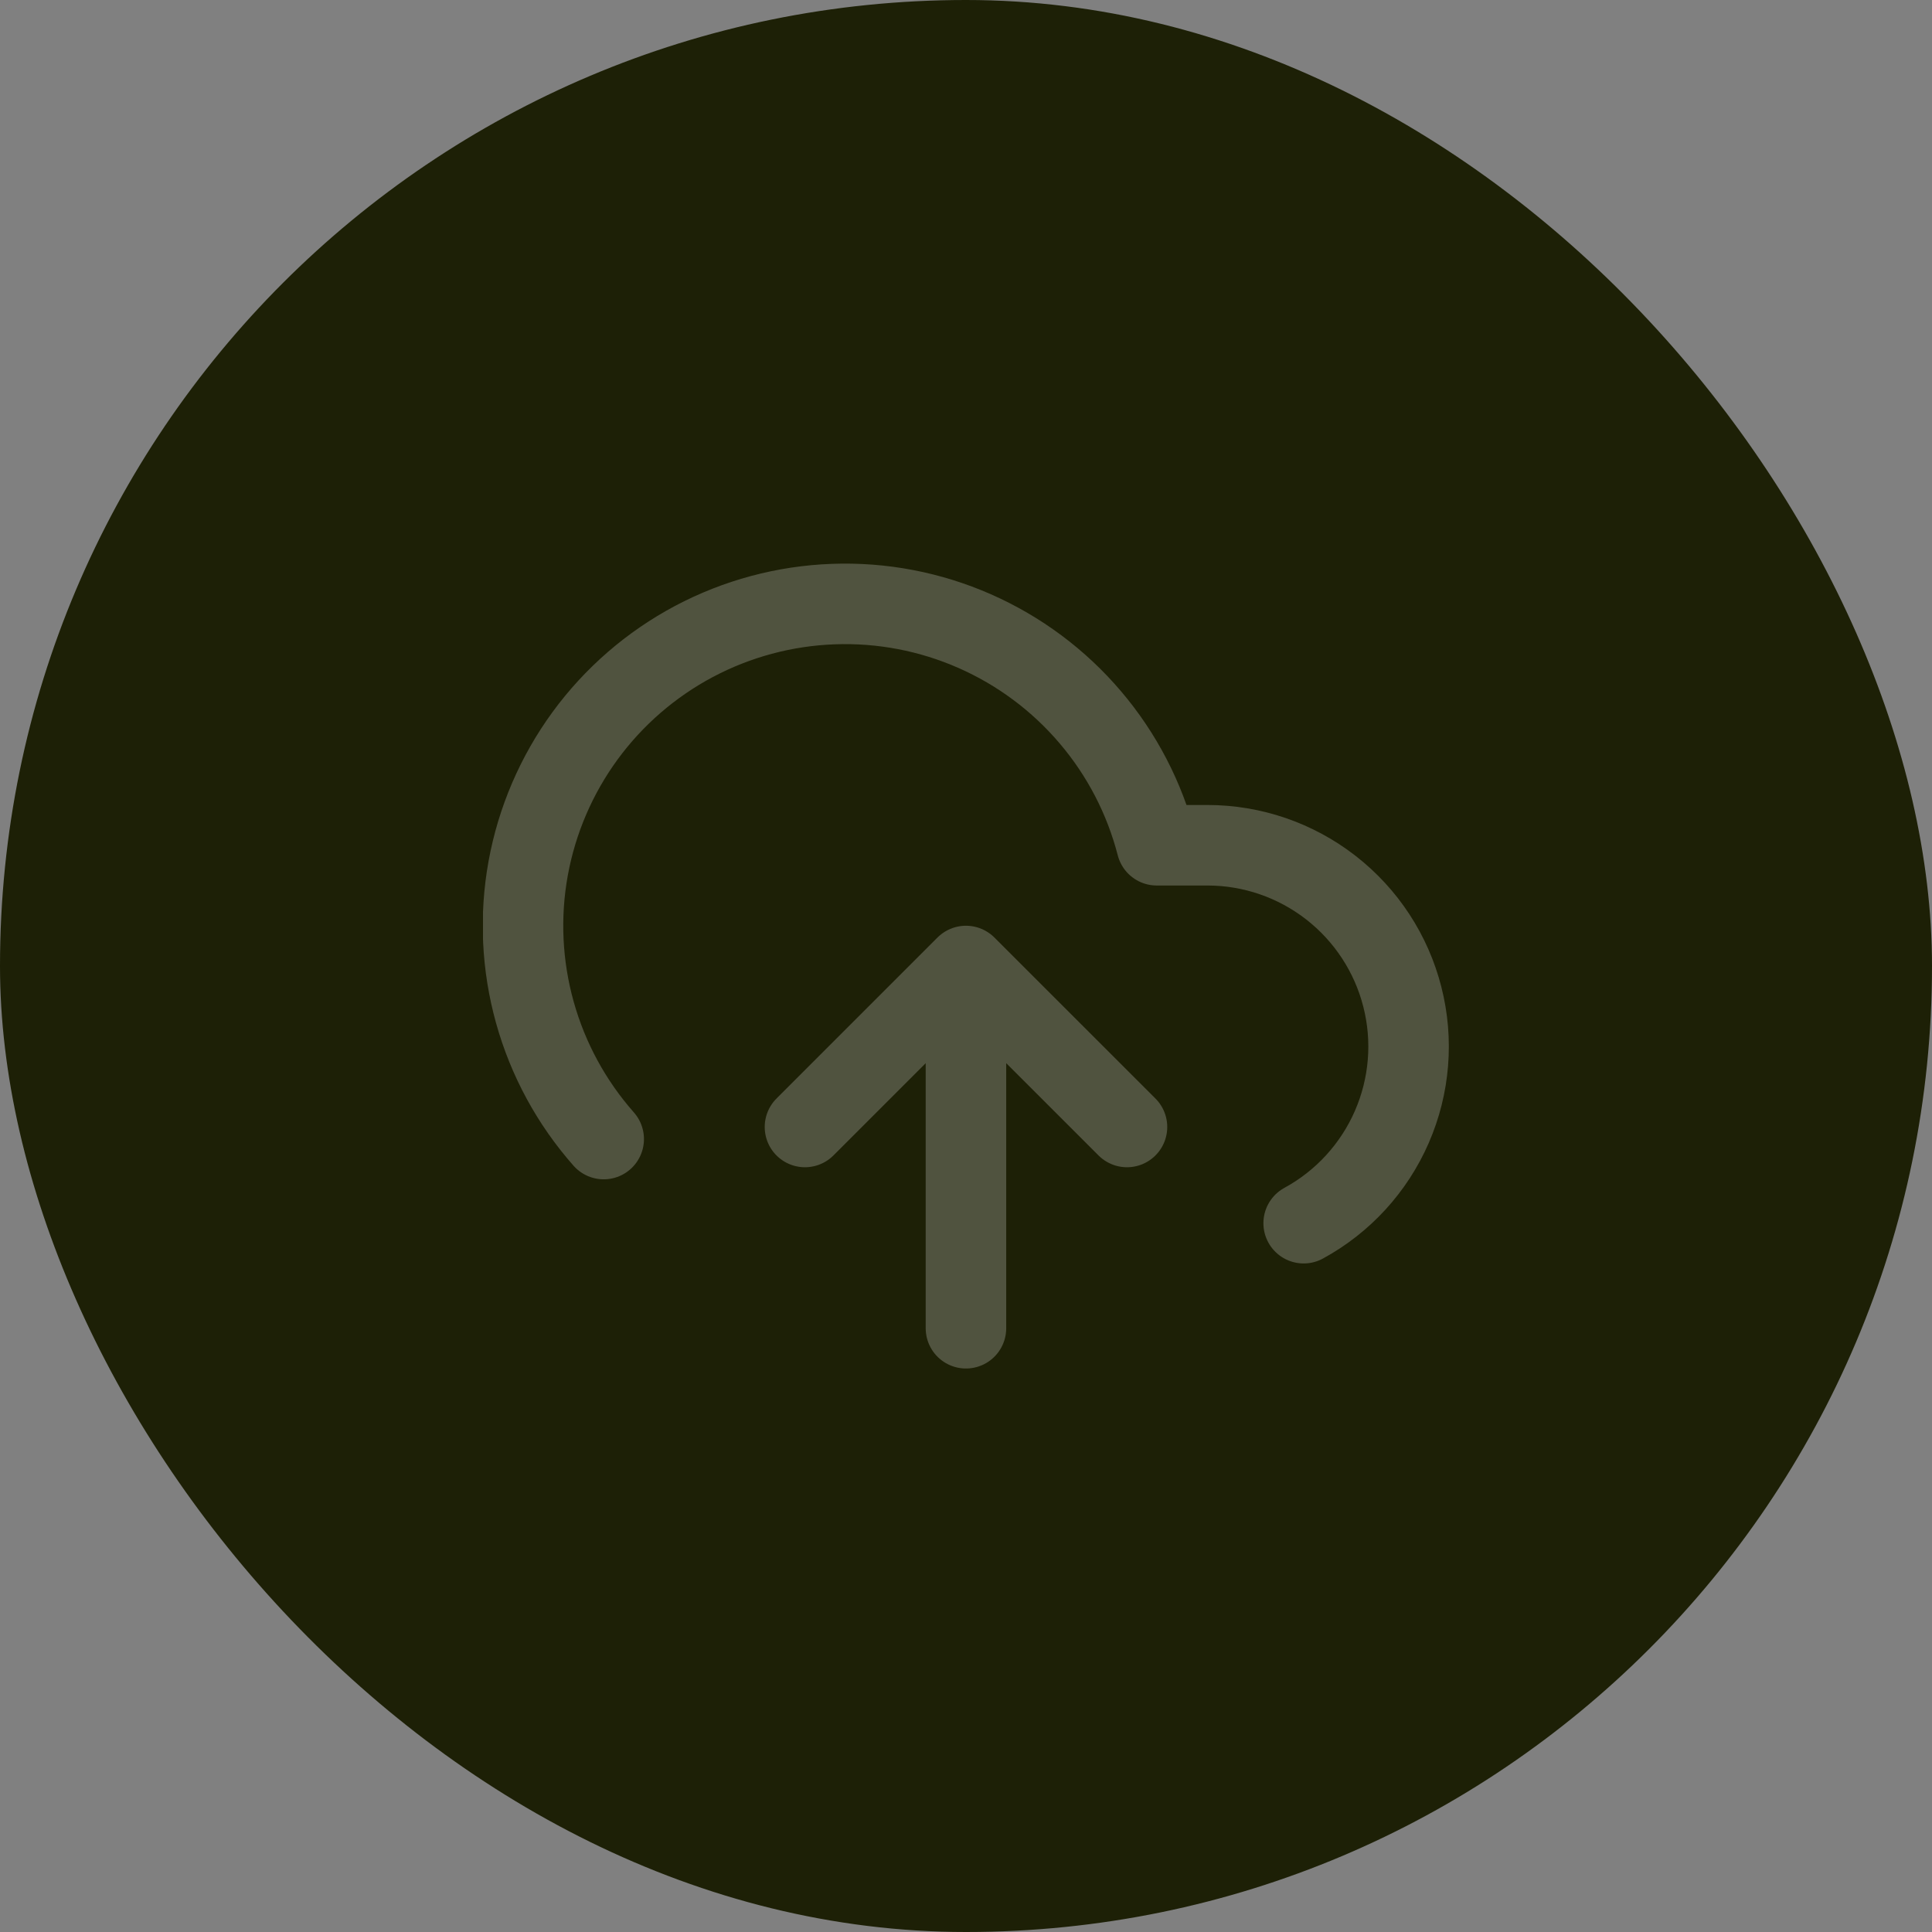
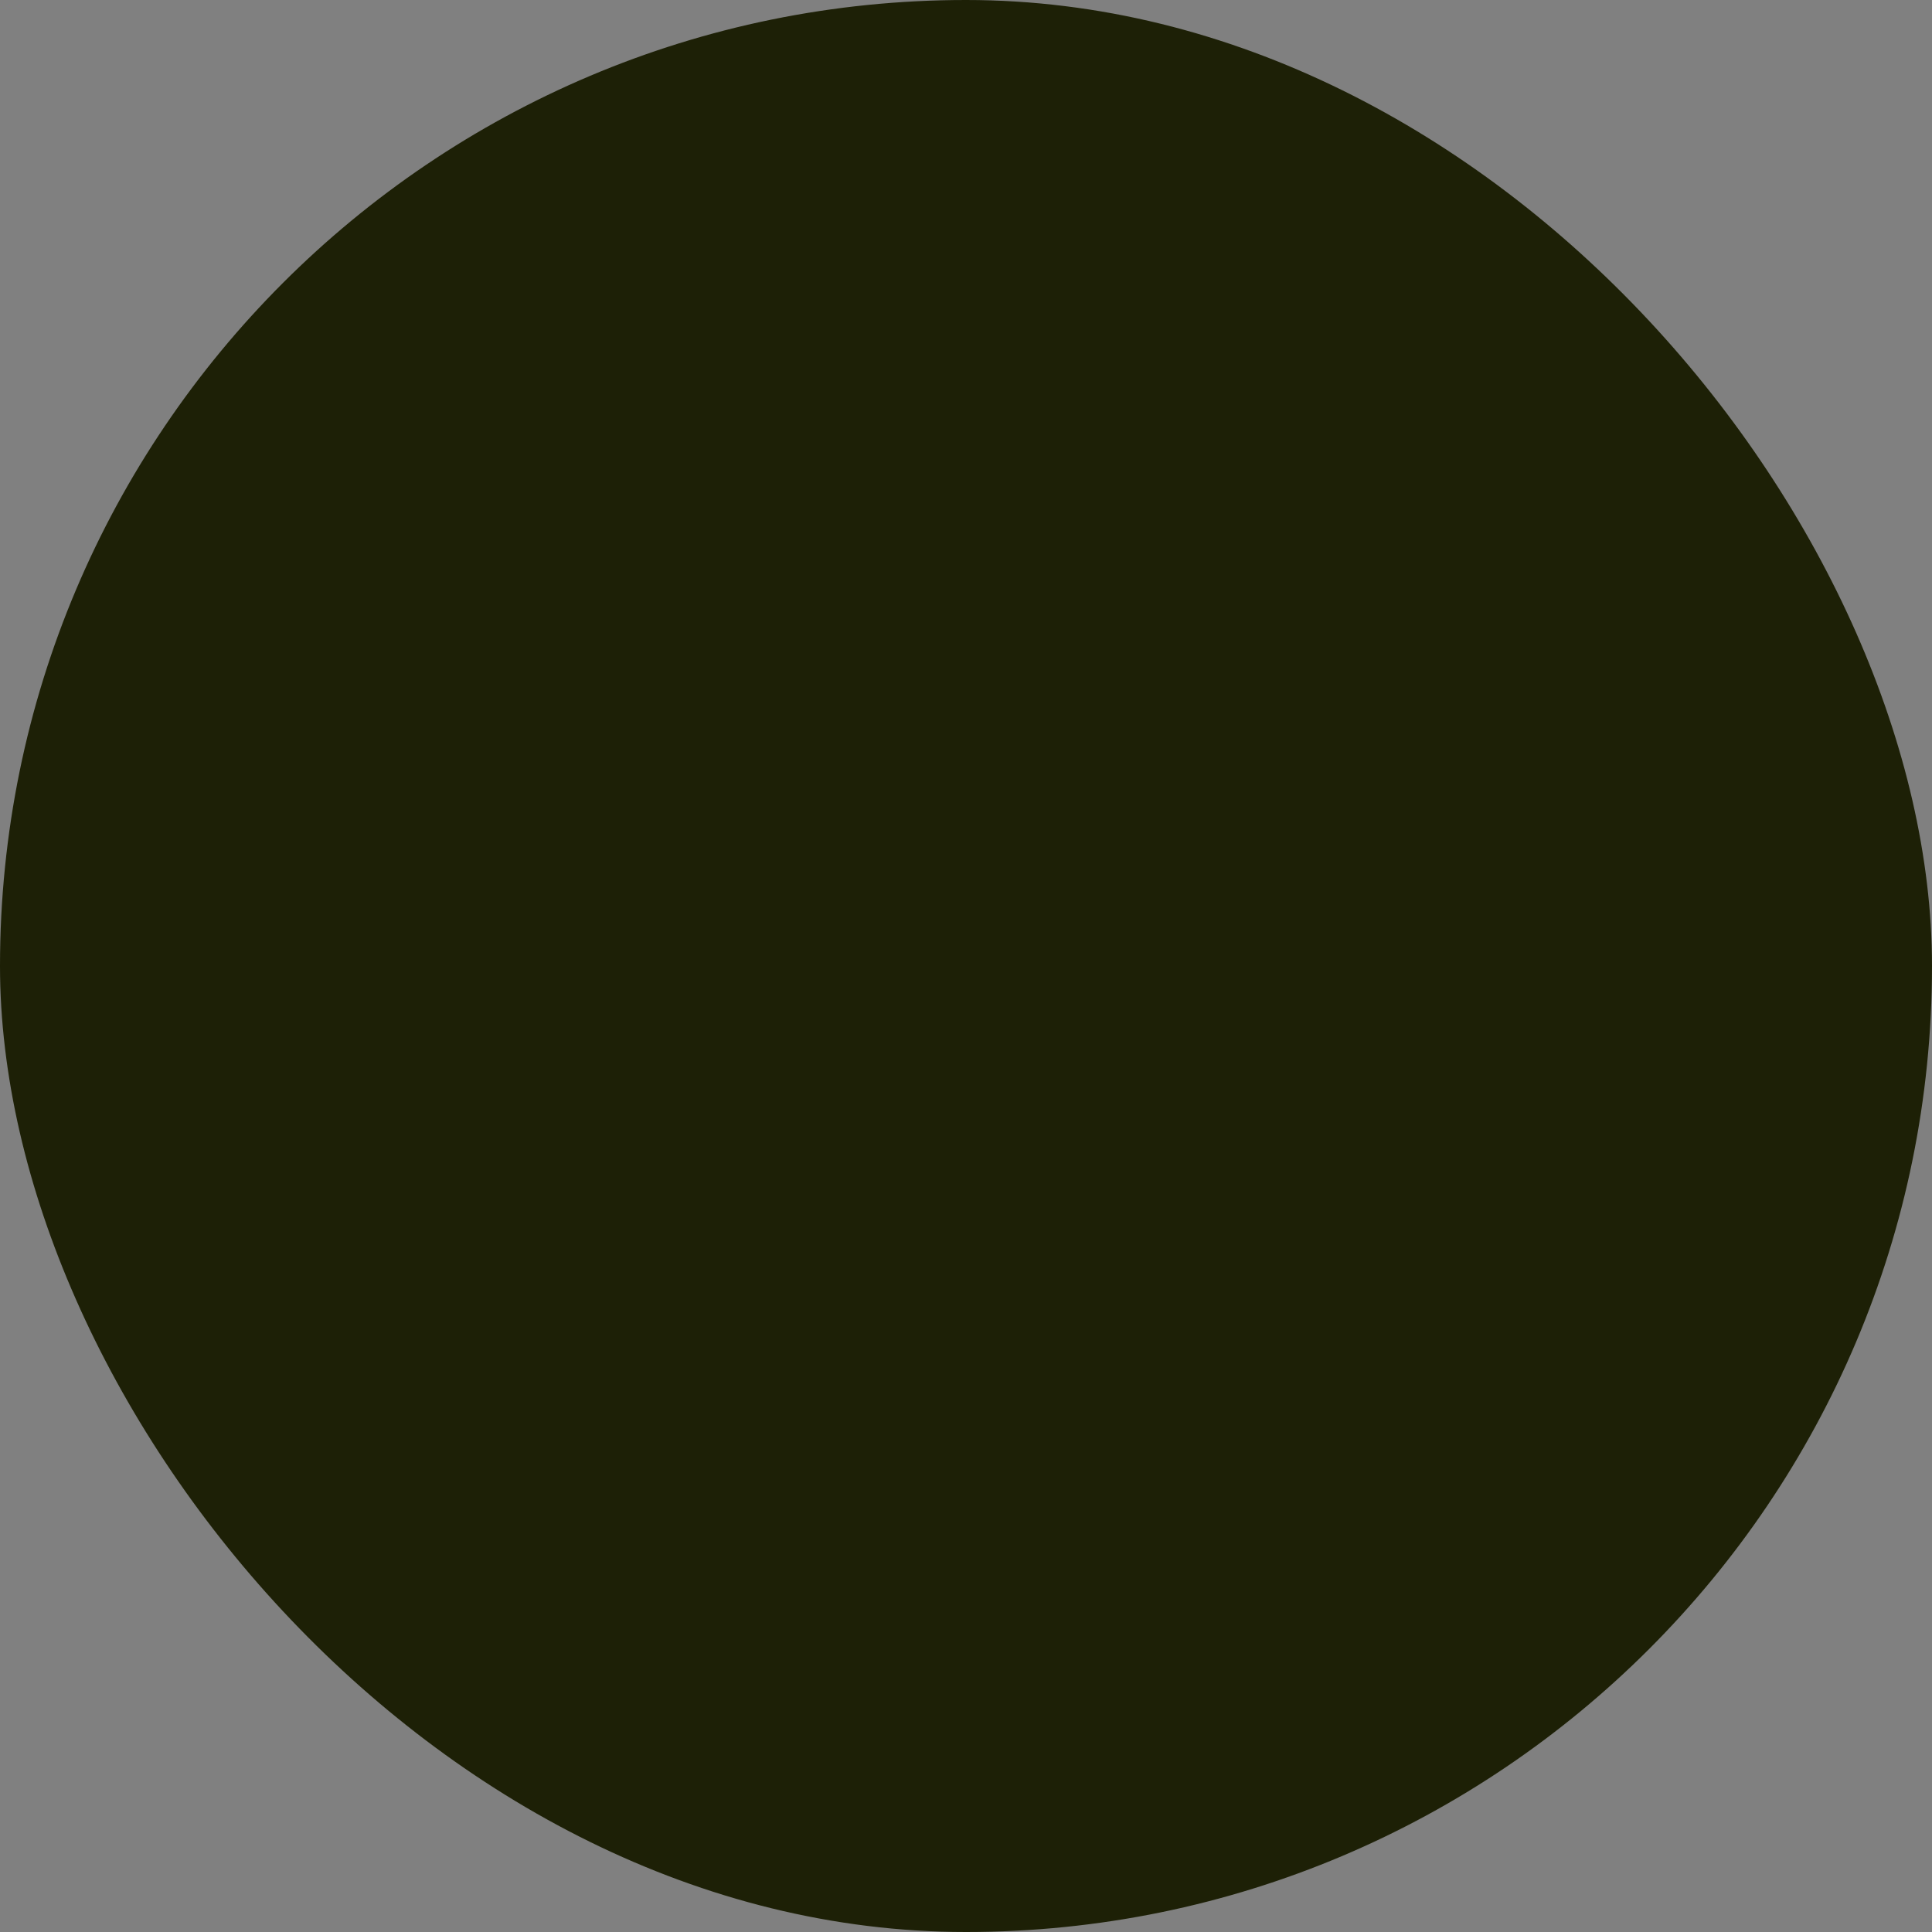
<svg xmlns="http://www.w3.org/2000/svg" width="40" height="40" viewBox="0 0 40 40" fill="none">
  <rect x="0" y="0" width="40" height="40" fill="#808080" stroke="none" />
  <rect width="40" height="40" rx="20" fill="#1D2006" />
  <g clip-path="url(#clip0_1350_22647)">
-     <path d="M23.333 23.333L19.999 20M19.999 20L16.666 23.333M19.999 20V27.5M26.991 25.325C27.804 24.882 28.446 24.181 28.816 23.332C29.186 22.483 29.263 21.536 29.034 20.639C28.806 19.742 28.285 18.946 27.555 18.378C26.824 17.809 25.925 17.5 24.999 17.5H23.949C23.697 16.524 23.227 15.618 22.574 14.851C21.922 14.083 21.103 13.473 20.181 13.067C19.259 12.661 18.256 12.469 17.249 12.507C16.242 12.544 15.257 12.809 14.367 13.281C13.477 13.754 12.706 14.422 12.111 15.236C11.517 16.05 11.115 16.988 10.935 17.979C10.755 18.971 10.803 19.99 11.074 20.961C11.345 21.932 11.832 22.828 12.499 23.583" stroke="white" stroke-opacity="0.23" stroke-width="1.667" stroke-linecap="round" stroke-linejoin="round" />
-   </g>
+     </g>
  <defs>
    <clipPath id="clip0_1350_22647">
-       <rect width="20" height="20" fill="white" transform="translate(10 10)" />
-     </clipPath>
+       </clipPath>
  </defs>
</svg>